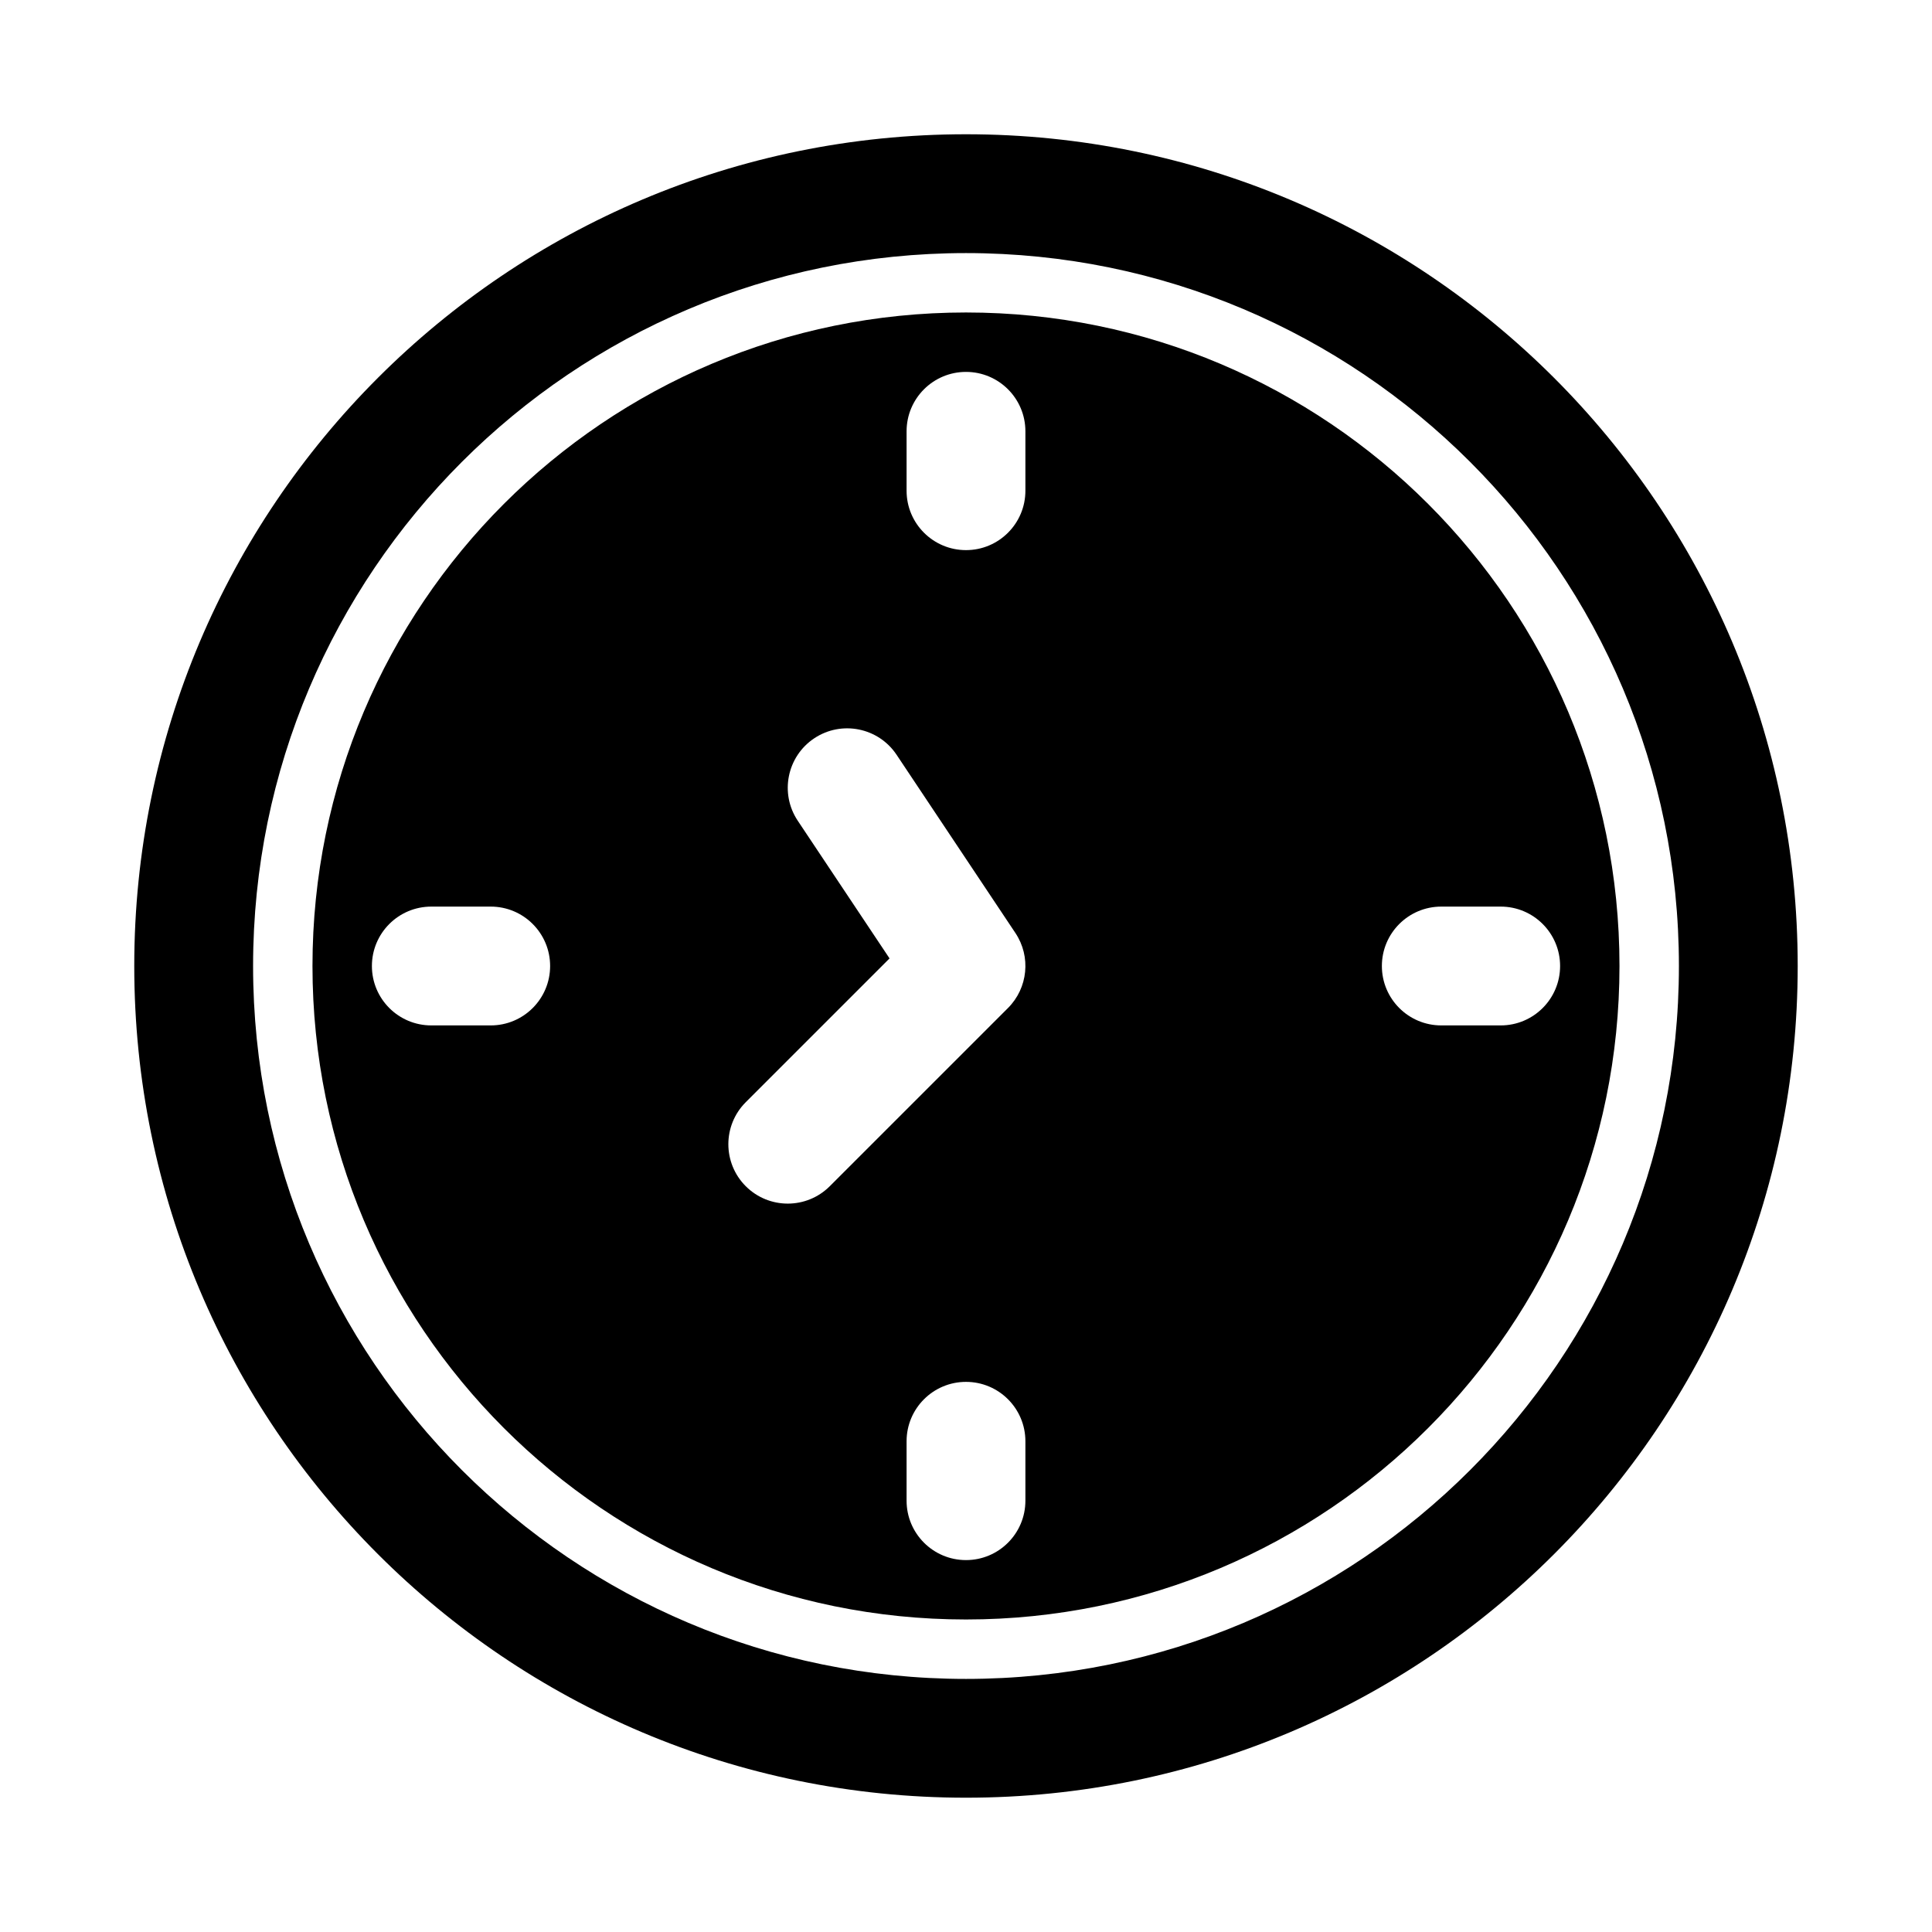
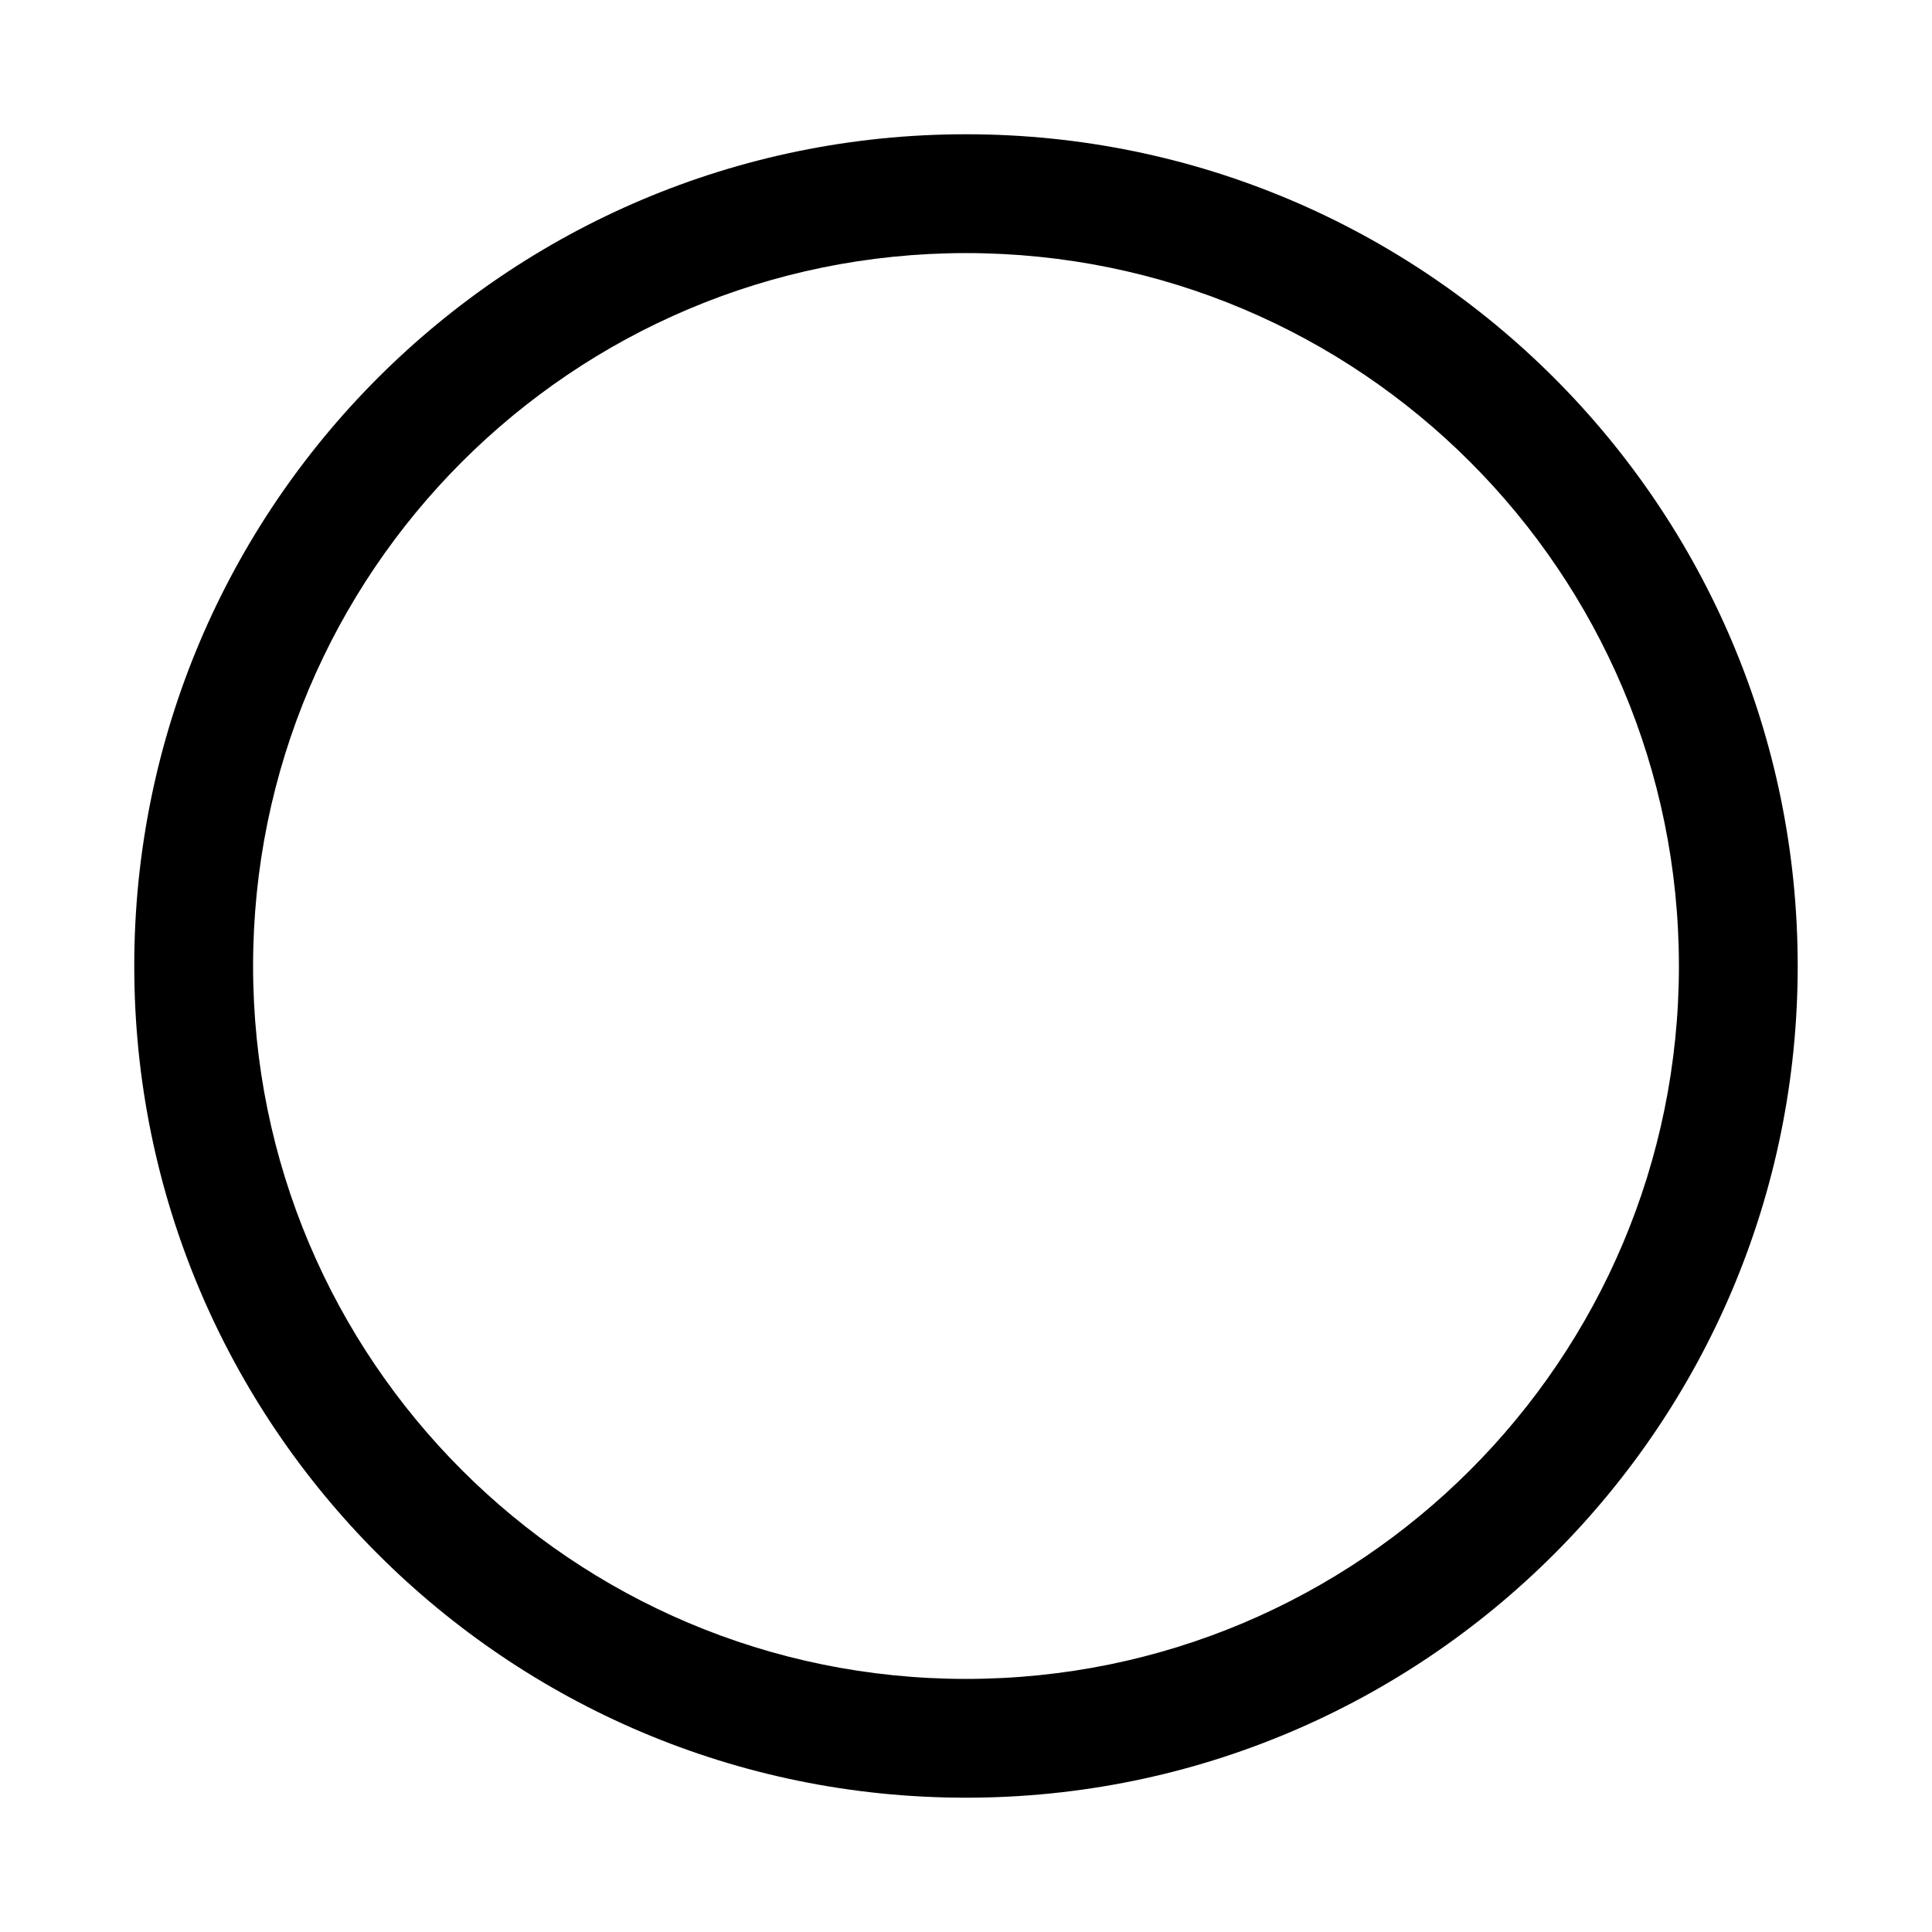
<svg xmlns="http://www.w3.org/2000/svg" fill="#000000" width="800px" height="800px" version="1.1" viewBox="144 144 512 512">
  <g fill-rule="evenodd">
-     <path d="m400 226.81c-95.648 0-173.19 77.539-173.19 173.19 0 95.645 77.539 173.18 173.19 173.18 95.645 0 173.18-77.539 173.18-173.18 0-95.648-77.539-173.19-173.18-173.19zm-58.367 231.55c-6.148-6.148-6.148-16.117 0-22.266l38.105-38.105-24.328-36.492c-4.824-7.234-2.867-17.012 4.367-21.836 7.234-4.82 17.008-2.867 21.832 4.367l31.488 47.234c4.164 6.242 3.34 14.559-1.965 19.867l-47.234 47.23c-6.148 6.148-16.117 6.148-22.266 0zm74.109-200.06c0-8.695-7.047-15.742-15.742-15.742s-15.746 7.047-15.746 15.742v15.746c0 8.695 7.051 15.742 15.746 15.742s15.742-7.047 15.742-15.742zm-15.742 251.91c8.695 0 15.742 7.047 15.742 15.742v15.746c0 8.695-7.047 15.742-15.742 15.742s-15.746-7.047-15.746-15.742v-15.746c0-8.695 7.051-15.742 15.746-15.742zm141.7-94.465c8.695 0 15.742-7.047 15.742-15.742s-7.047-15.746-15.742-15.746h-15.746c-8.695 0-15.742 7.051-15.742 15.746s7.047 15.742 15.742 15.742zm-251.91-15.742c0 8.695-7.047 15.742-15.742 15.742h-15.746c-8.695 0-15.742-7.047-15.742-15.742s7.047-15.746 15.742-15.746h15.746c8.695 0 15.742 7.051 15.742 15.746z" />
    <path d="m400 179.58c-121.73 0-220.42 98.684-220.42 220.42 0 121.73 98.684 220.41 220.42 220.41 121.73 0 220.41-98.684 220.41-220.41 0-121.73-98.684-220.42-220.41-220.42zm-188.93 220.42c0-104.34 84.586-188.93 188.93-188.93 104.34 0 188.93 84.586 188.93 188.93 0 104.34-84.586 188.93-188.93 188.93-104.34 0-188.93-84.586-188.93-188.93z" />
  </g>
</svg>